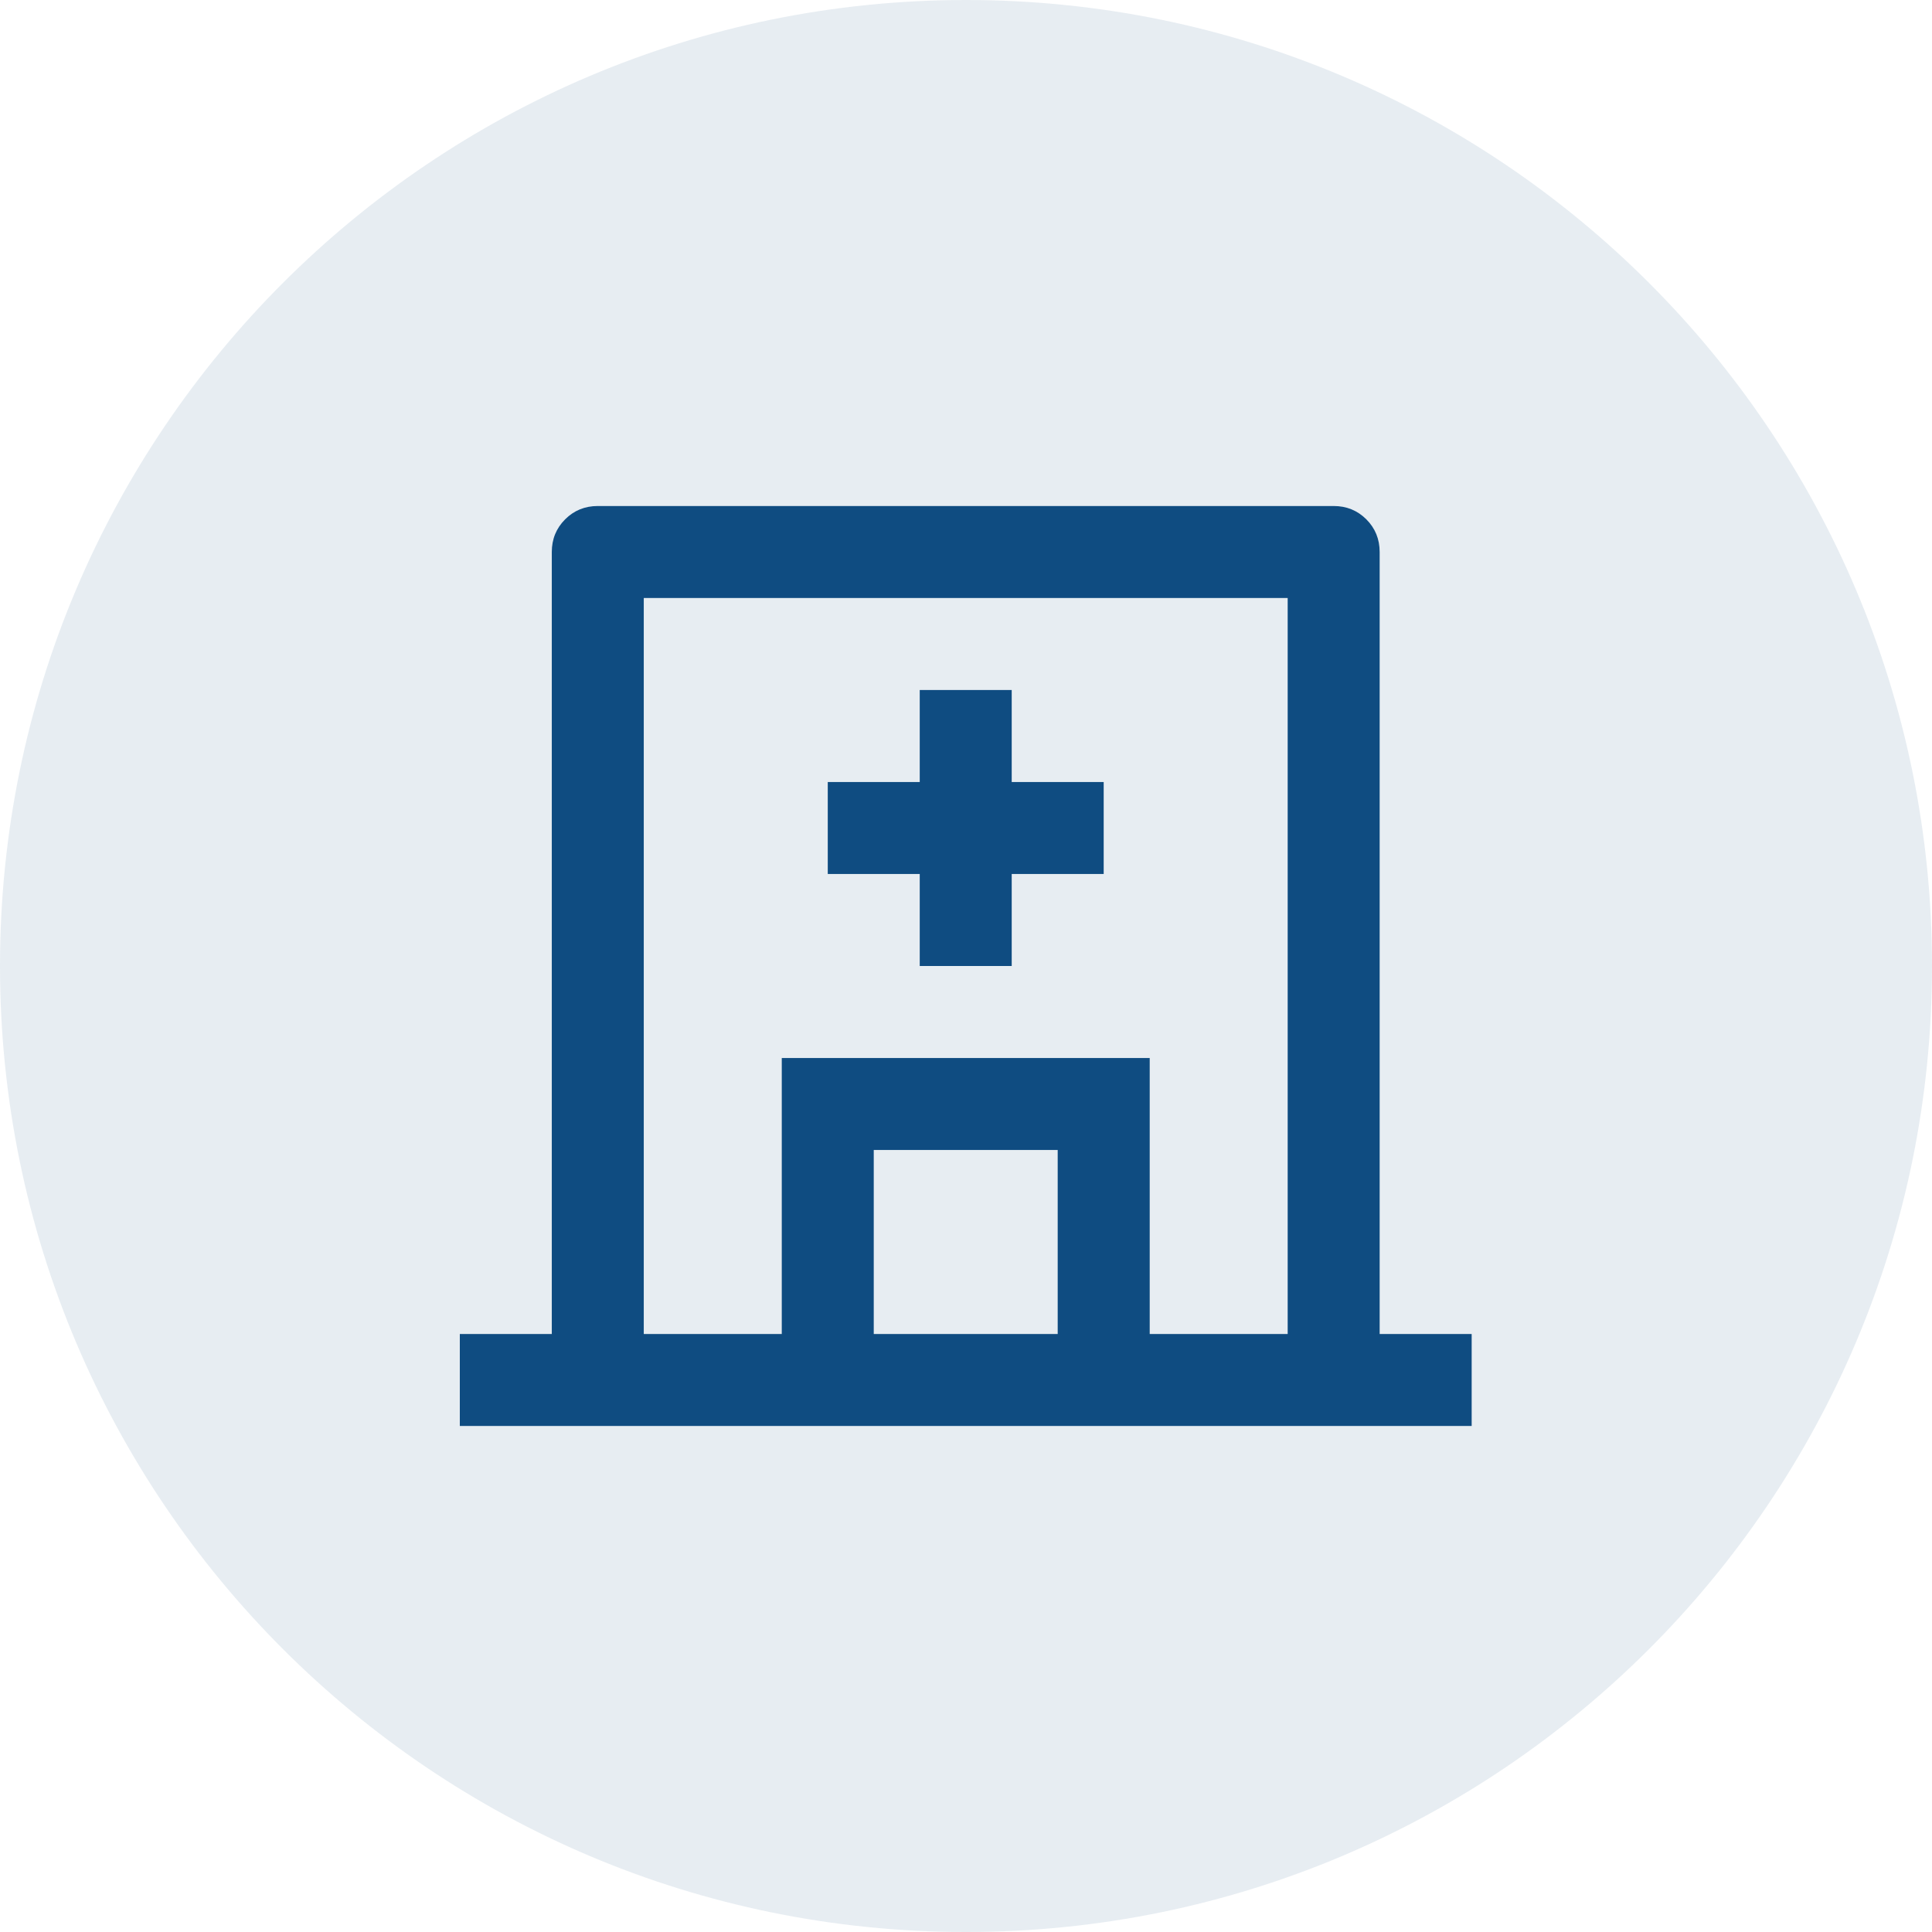
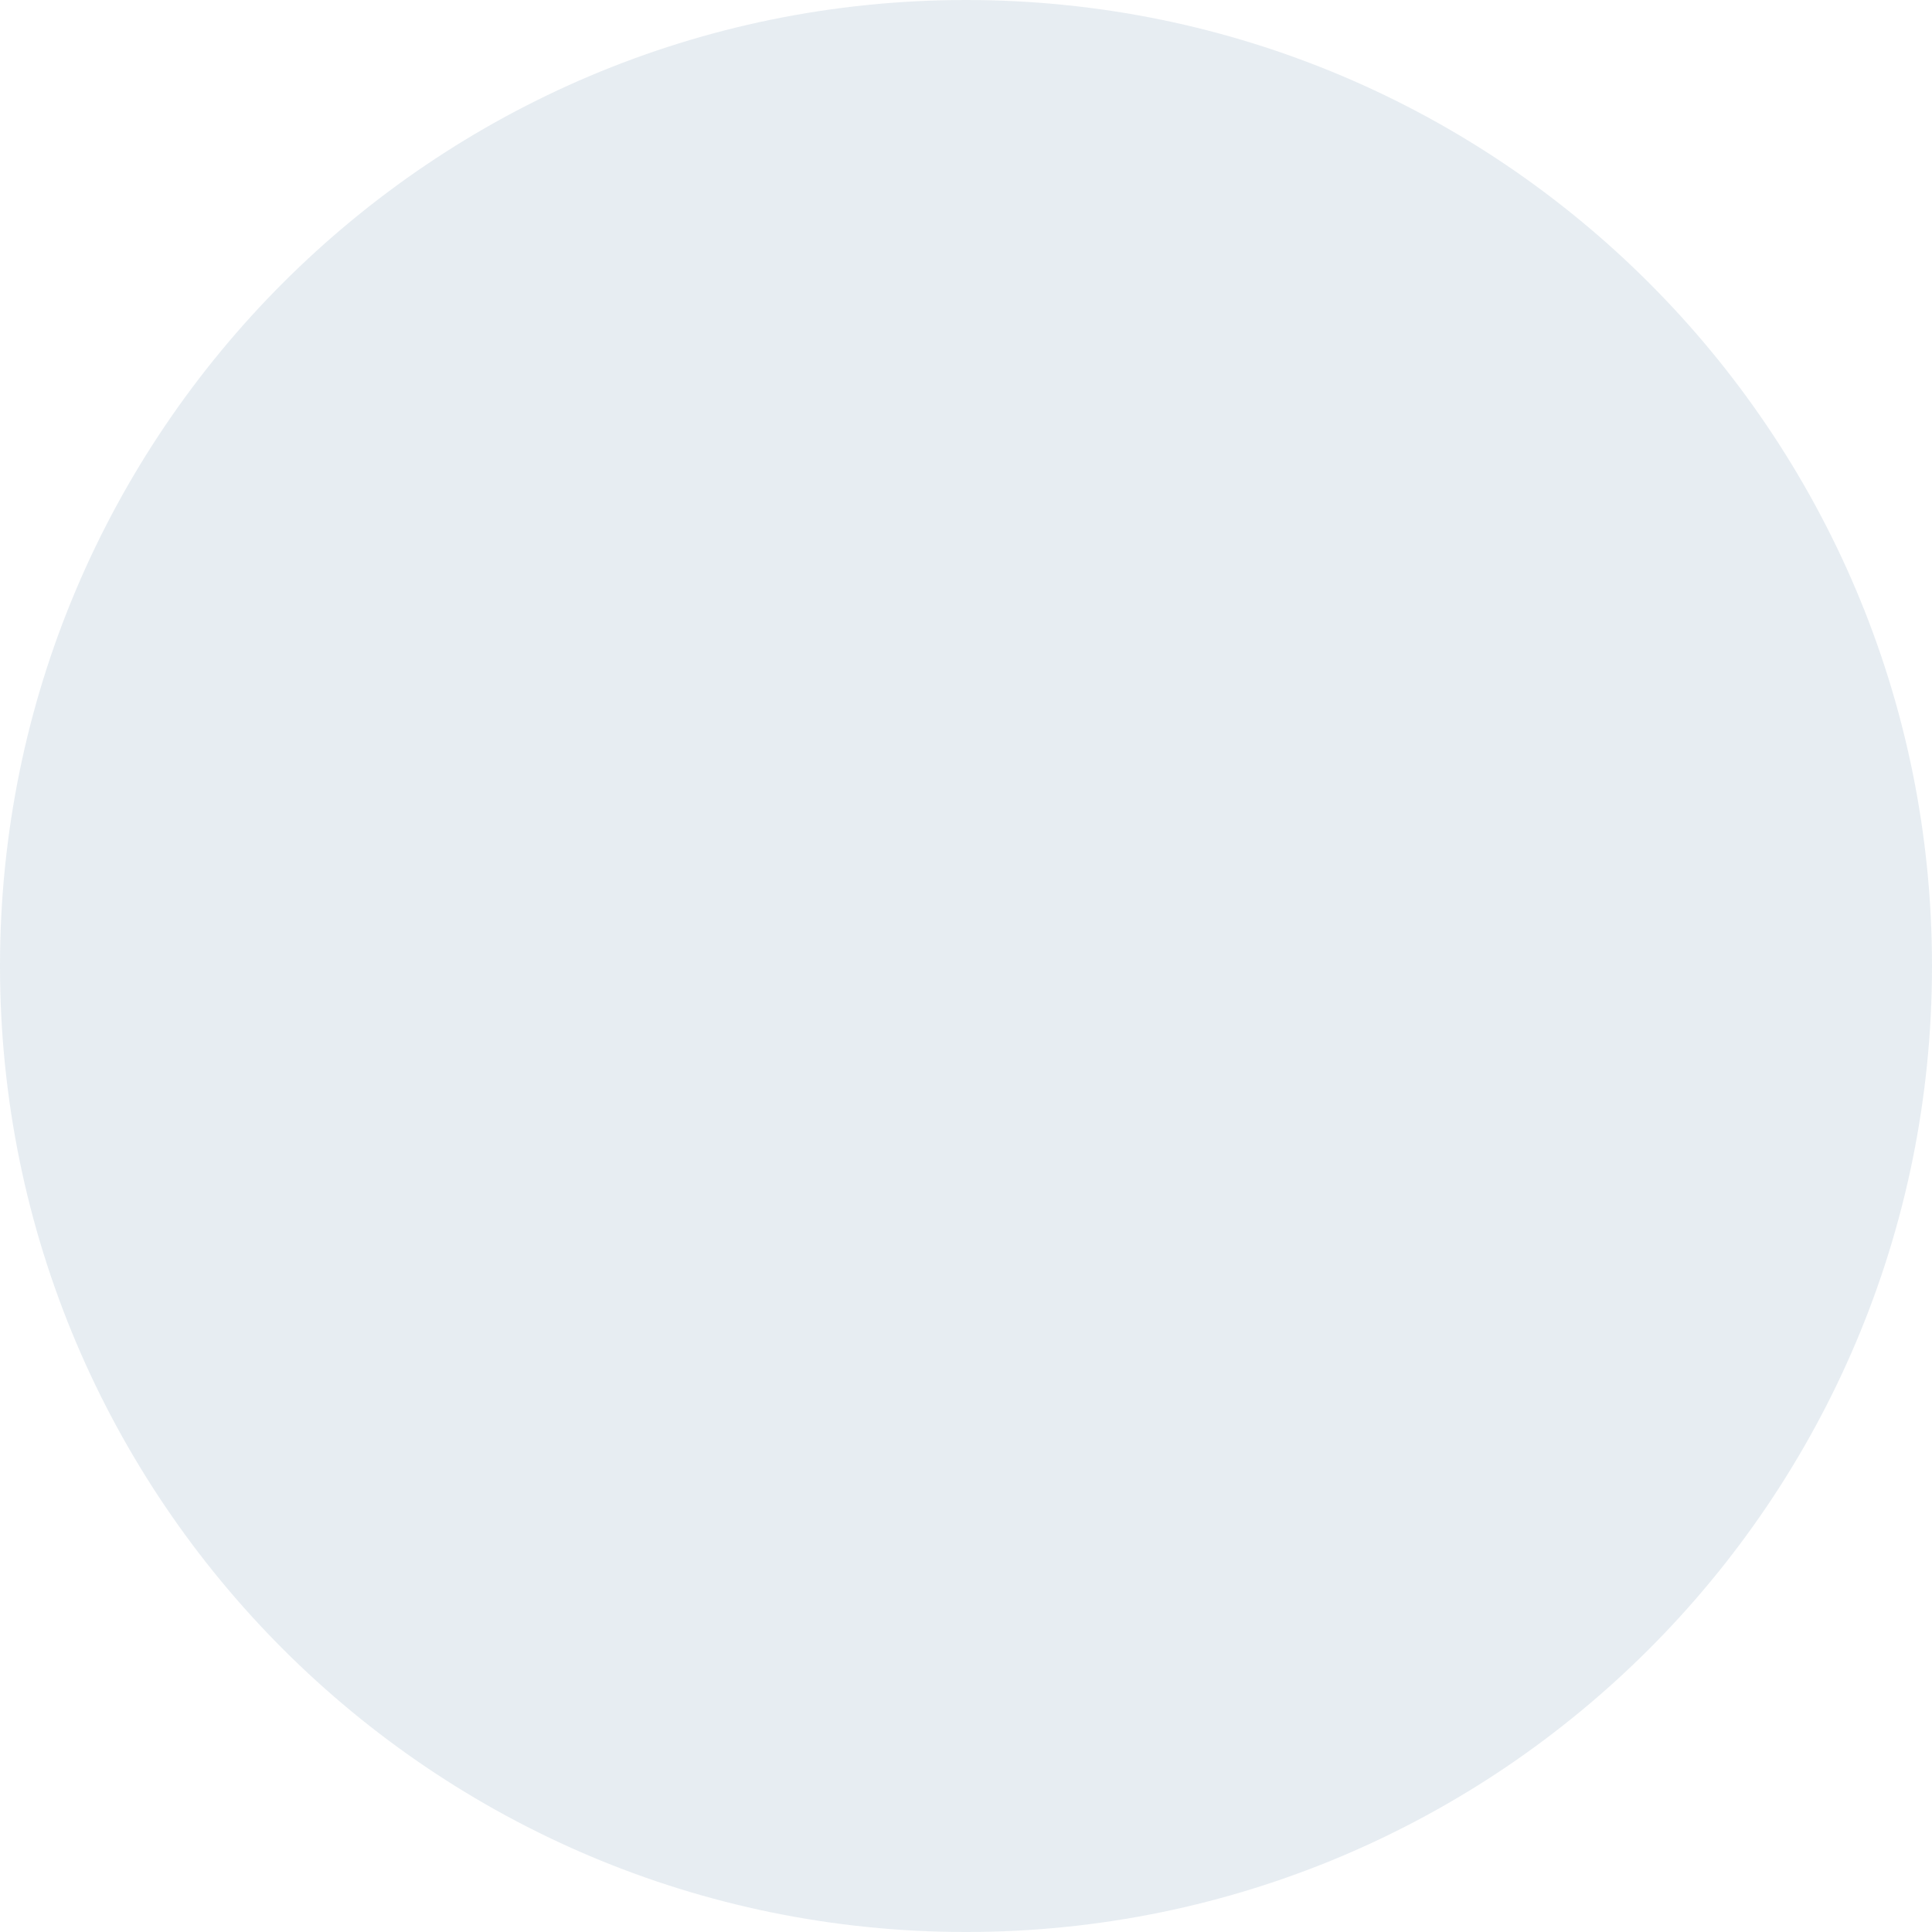
<svg xmlns="http://www.w3.org/2000/svg" width="56" height="56" viewBox="0 0 56 56" fill="none">
  <path d="M0 28C0 12.536 12.536 0 28 0C43.464 0 56 12.536 56 28C56 43.464 43.464 56 28 56C12.536 56 0 43.464 0 28Z" fill="#0F4C81" fill-opacity="0.1" />
-   <path d="M22.66 38.667V30.667H33.325V38.667H37.324V17.333H18.66V38.667H22.66ZM25.326 38.667H30.658V33.333H25.326V38.667ZM39.99 38.667H42.657V41.333H13.328V38.667H15.994V16C15.994 15.627 16.123 15.311 16.381 15.053C16.638 14.796 16.954 14.667 17.327 14.667H38.657C39.03 14.667 39.346 14.796 39.604 15.053C39.861 15.311 39.99 15.627 39.99 16V38.667ZM26.659 22.667V20H29.325V22.667H31.991V25.333H29.325V28H26.659V25.333H23.993V22.667H26.659Z" fill="#0F4C81" />
</svg>